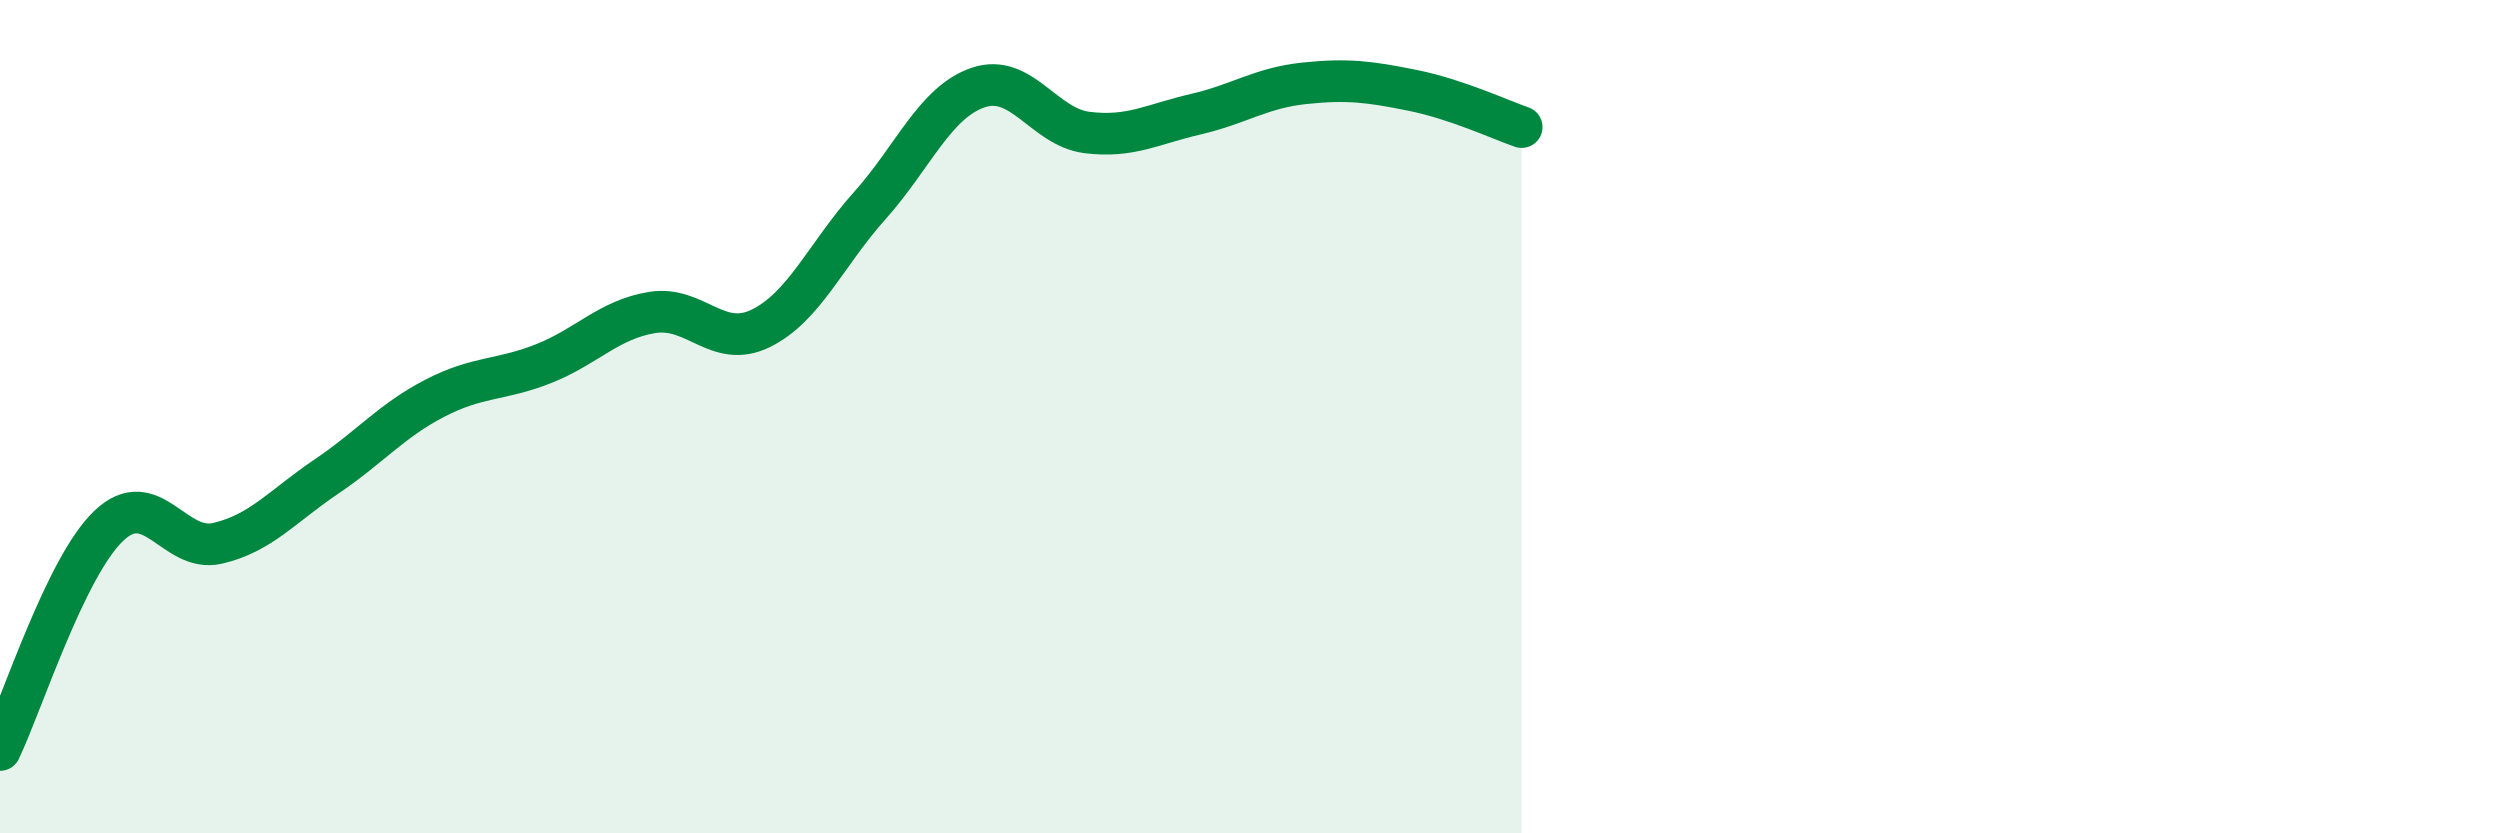
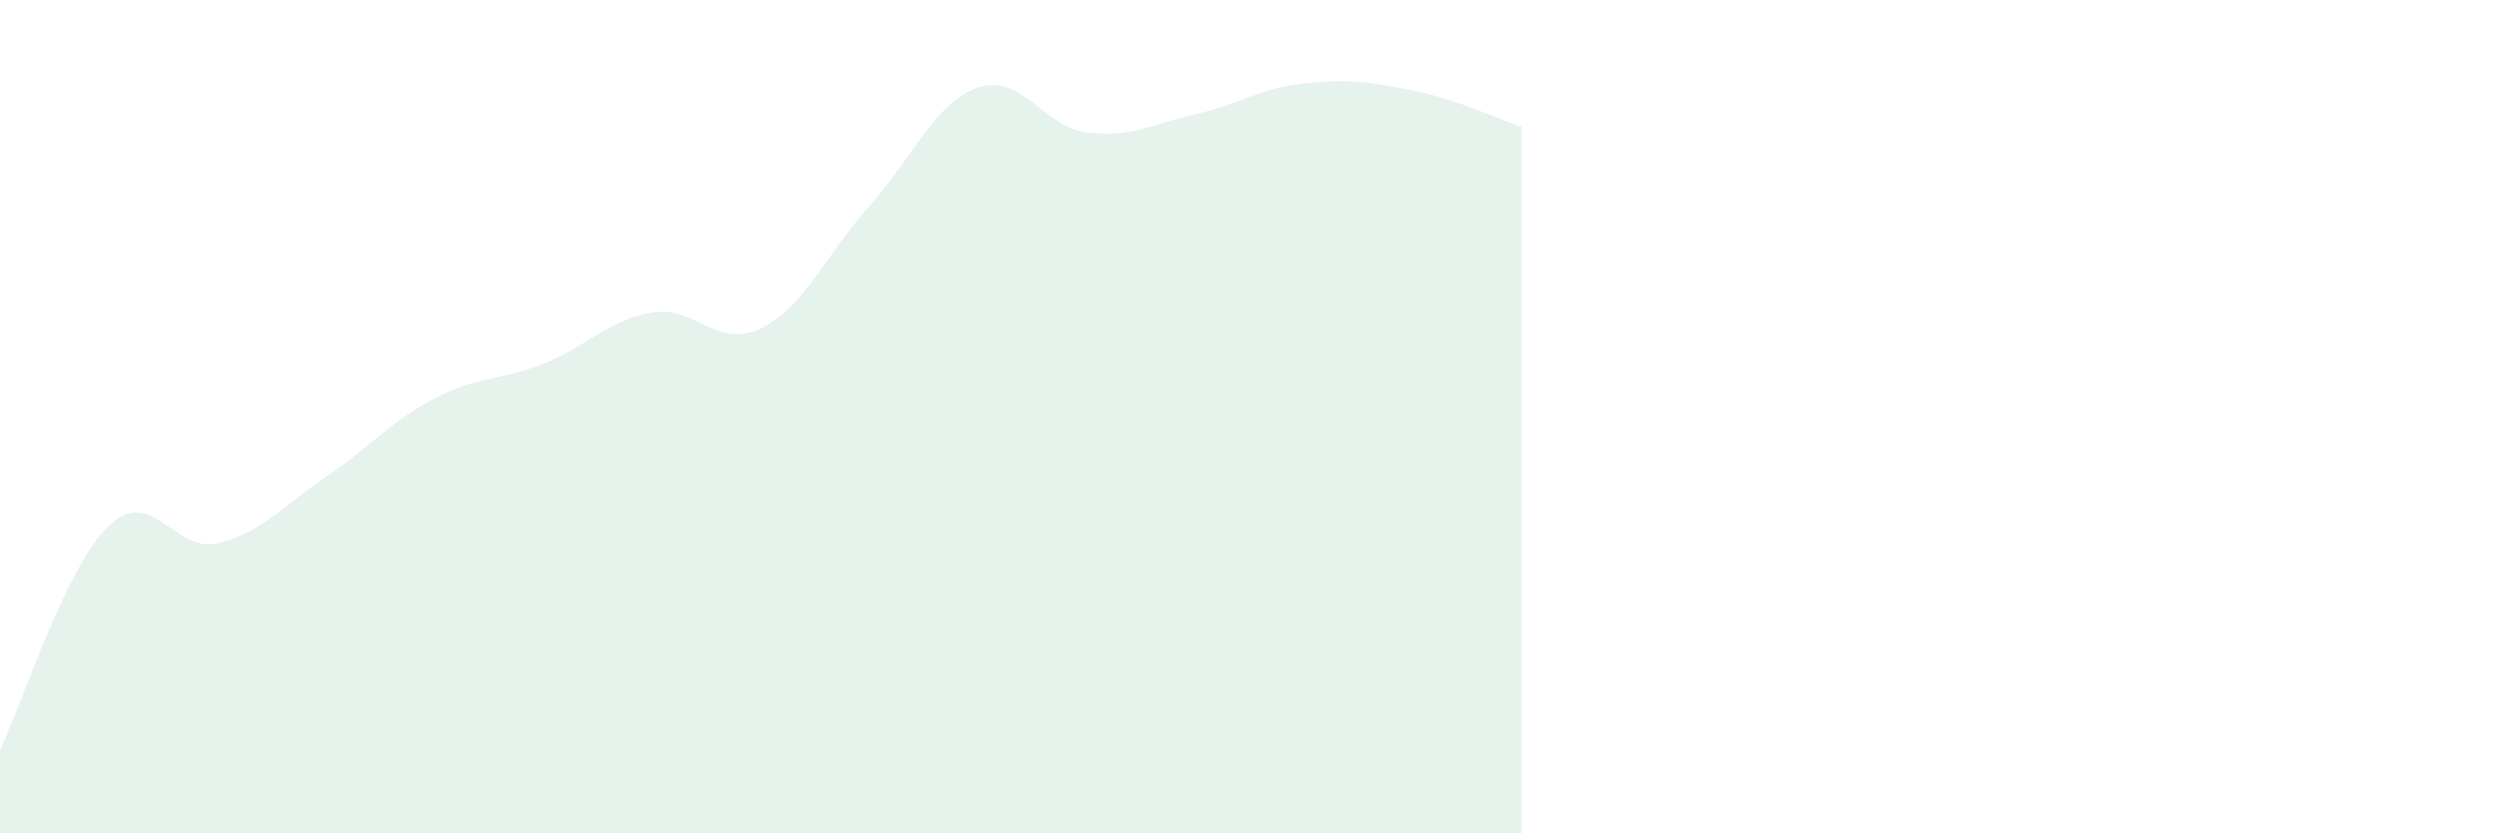
<svg xmlns="http://www.w3.org/2000/svg" width="60" height="20" viewBox="0 0 60 20">
  <path d="M 0,18 C 0.52,16.92 1.57,13.61 2.61,12.62 C 3.65,11.63 4.18,13.28 5.22,13.04 C 6.26,12.8 6.79,12.14 7.83,11.44 C 8.87,10.74 9.39,10.1 10.43,9.56 C 11.47,9.02 12,9.14 13.04,8.73 C 14.08,8.32 14.61,7.67 15.65,7.5 C 16.69,7.33 17.22,8.39 18.26,7.88 C 19.3,7.37 19.83,6.1 20.87,4.94 C 21.91,3.78 22.44,2.45 23.48,2.1 C 24.52,1.75 25.05,3.05 26.09,3.18 C 27.13,3.31 27.66,2.98 28.7,2.74 C 29.74,2.5 30.26,2.11 31.3,2 C 32.34,1.89 32.87,1.96 33.91,2.17 C 34.95,2.38 36,2.87 36.52,3.05L36.52 20L0 20Z" fill="#008740" opacity="0.1" stroke-linecap="round" stroke-linejoin="round" />
-   <path d="M 0,18 C 0.52,16.92 1.57,13.61 2.61,12.62 C 3.65,11.63 4.18,13.28 5.22,13.04 C 6.26,12.8 6.79,12.14 7.83,11.44 C 8.87,10.74 9.39,10.1 10.43,9.56 C 11.47,9.02 12,9.14 13.04,8.73 C 14.08,8.32 14.61,7.67 15.65,7.5 C 16.69,7.33 17.22,8.39 18.26,7.88 C 19.3,7.37 19.83,6.1 20.87,4.94 C 21.91,3.78 22.44,2.45 23.48,2.1 C 24.52,1.75 25.05,3.05 26.09,3.18 C 27.13,3.31 27.66,2.98 28.7,2.74 C 29.74,2.5 30.26,2.11 31.3,2 C 32.34,1.89 32.87,1.96 33.91,2.17 C 34.95,2.38 36,2.87 36.52,3.05" stroke="#008740" stroke-width="1" fill="none" stroke-linecap="round" stroke-linejoin="round" />
</svg>